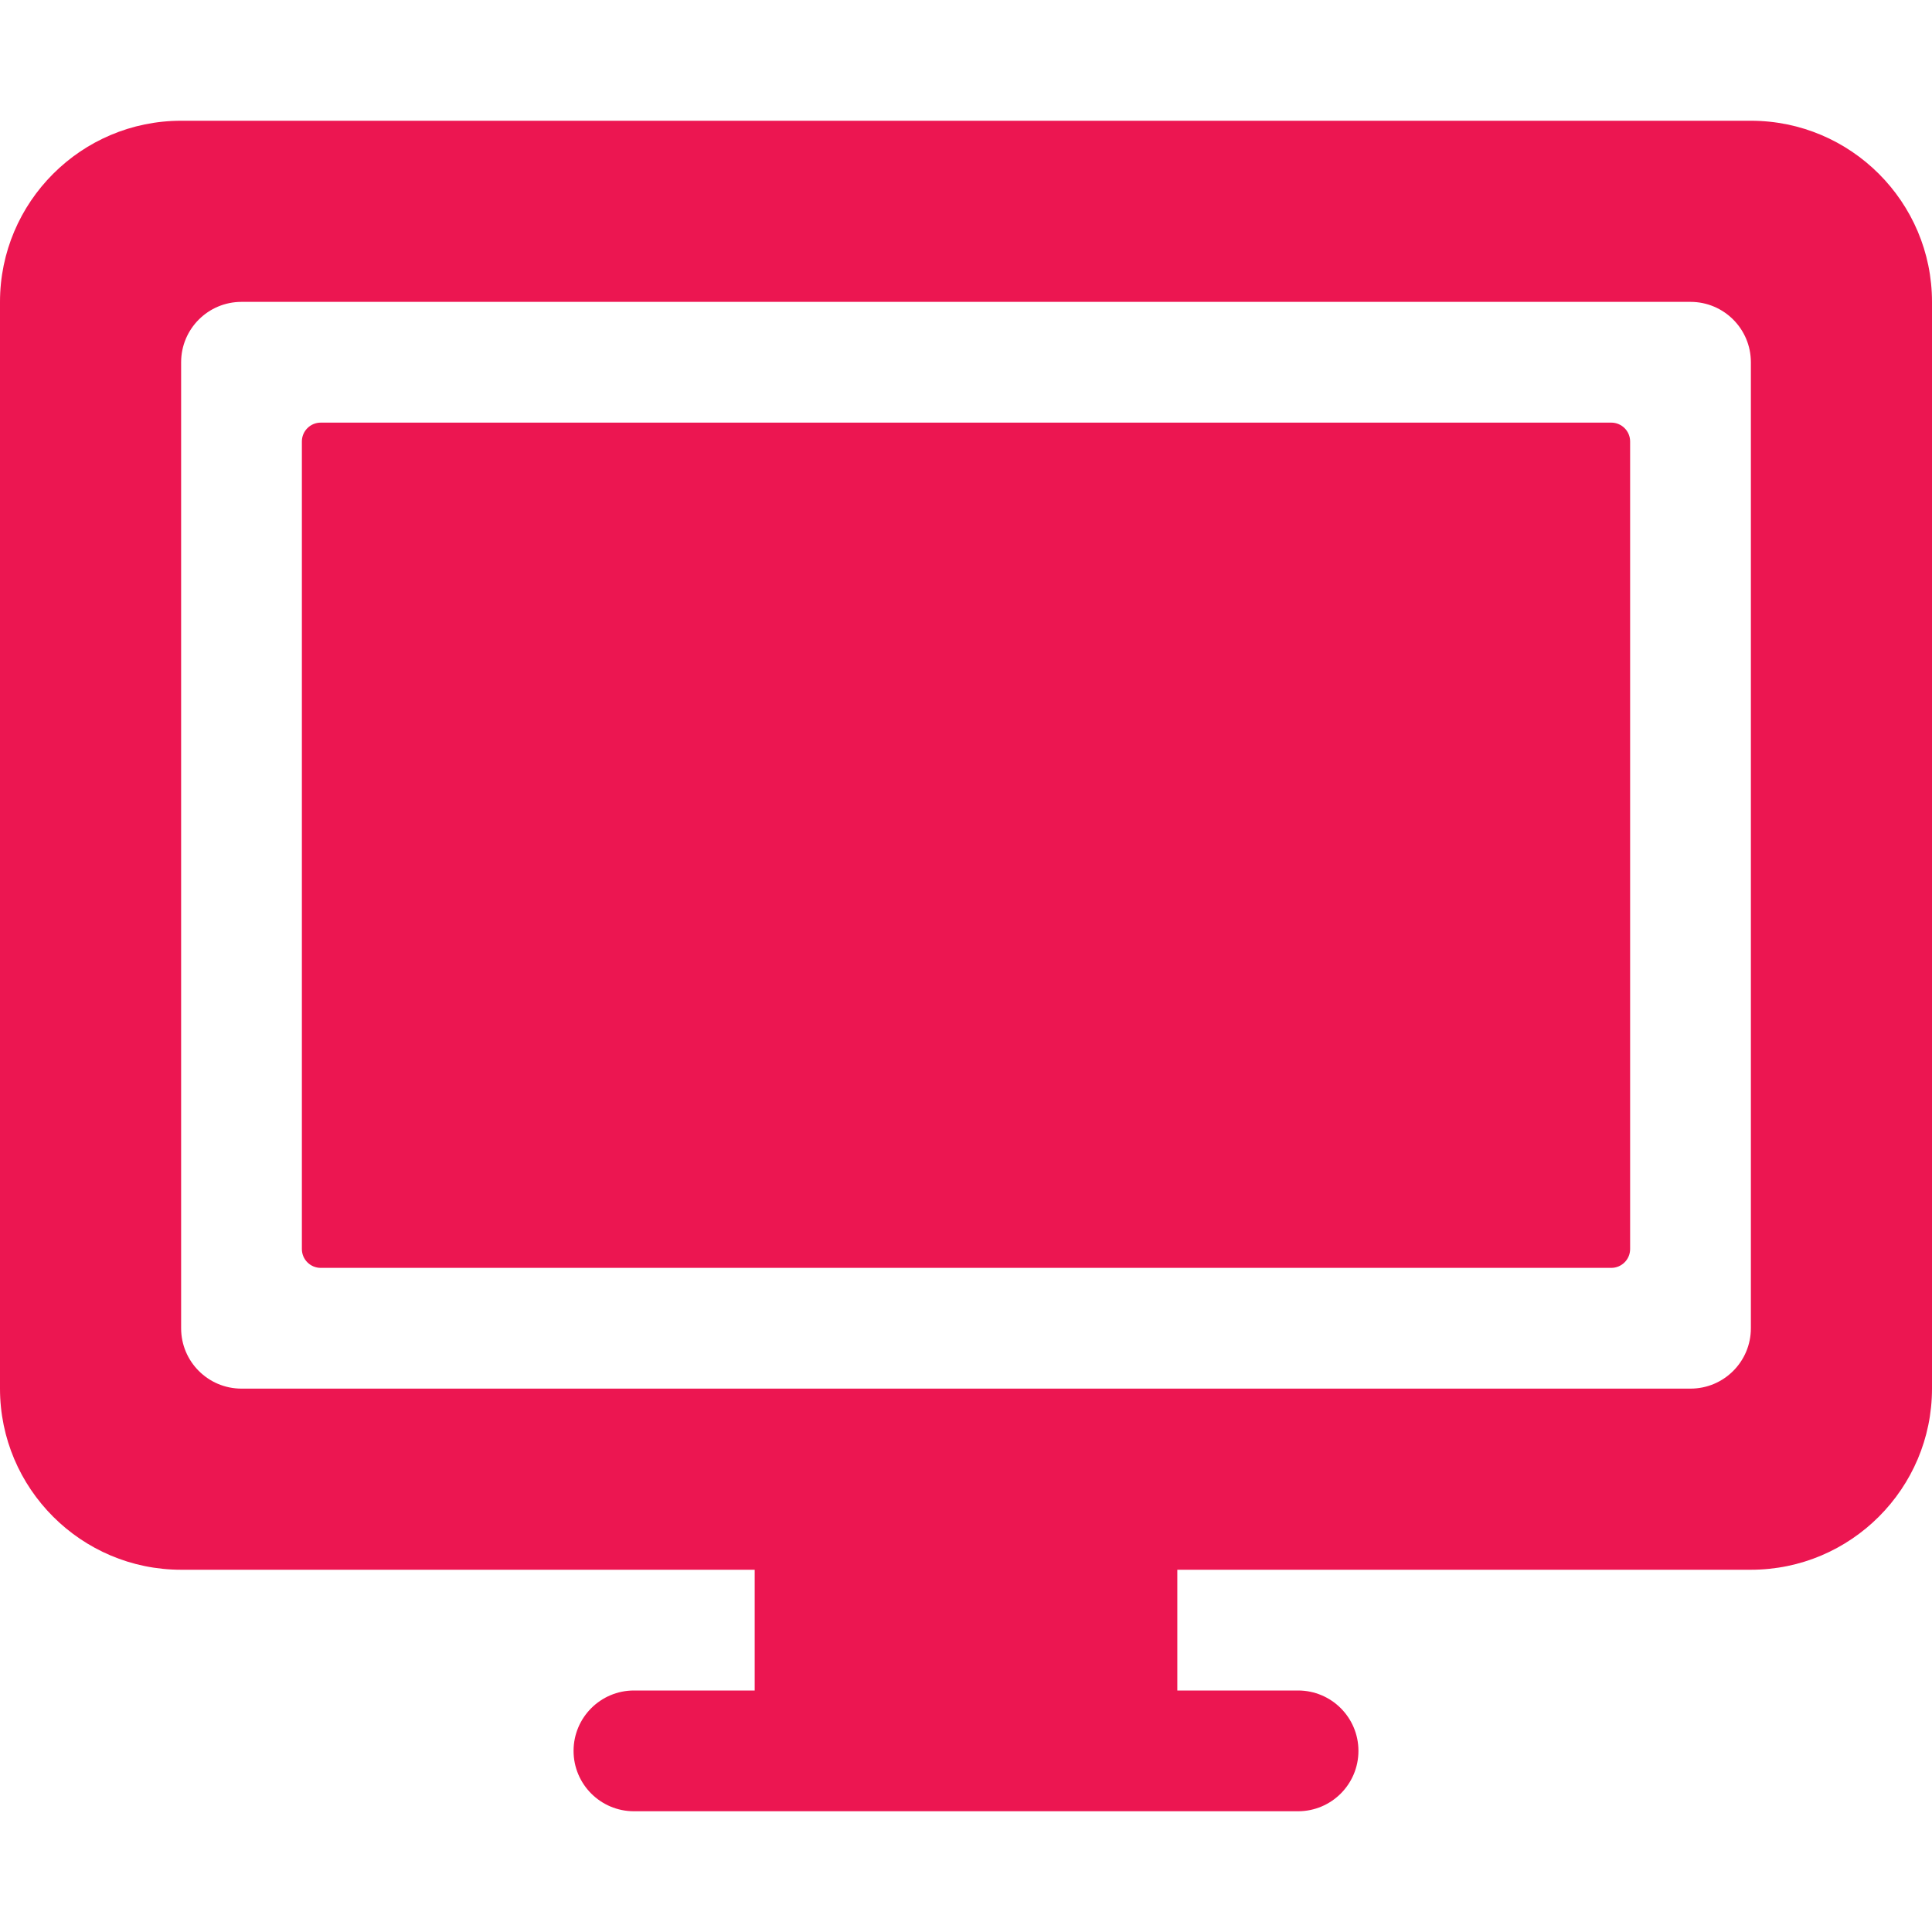
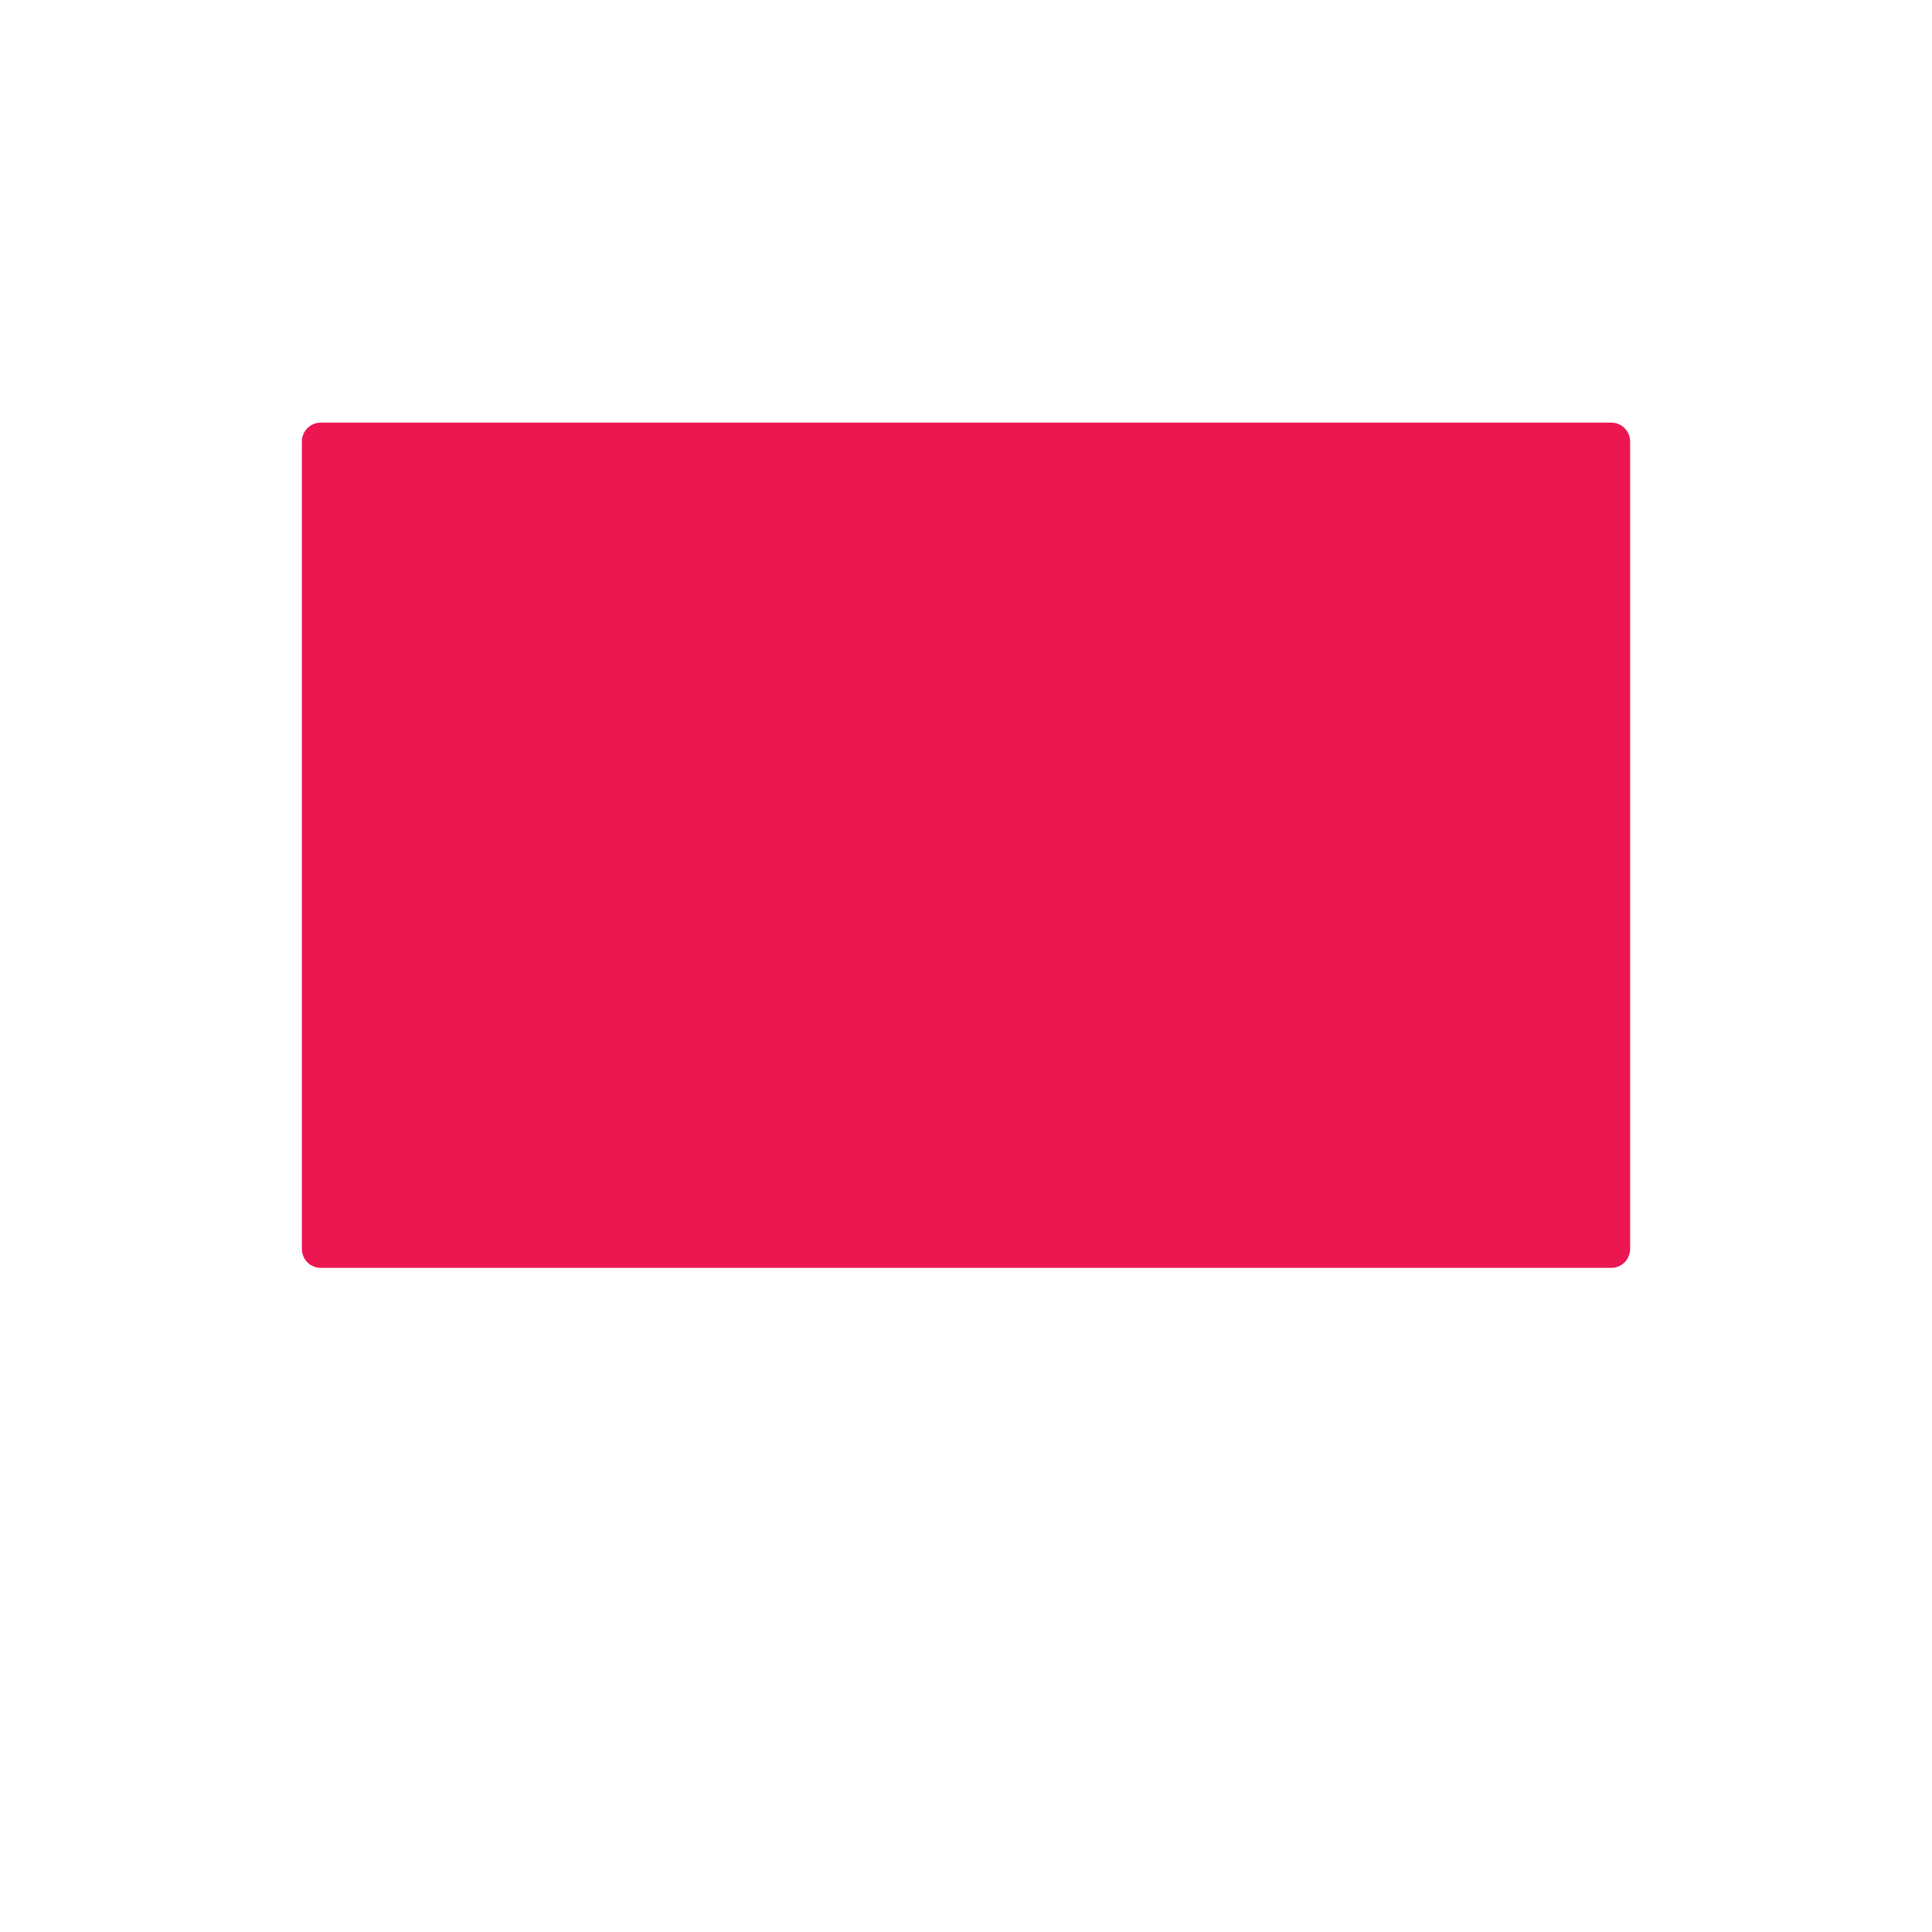
<svg xmlns="http://www.w3.org/2000/svg" height="512" viewBox="0 0 512 512" width="512">
  <g fill="#ec1651">
-     <path d="m464 32h-416c-26.47 0-48 21.53-48 48v288c0 26.47 21.53 48 48 48h152v32h-32c-8.837 0-16 7.164-16 16s7.163 16 16 16h176c8.837 0 16-7.164 16-16s-7.163-16-16-16h-32v-32h152c26.47 0 48-21.53 48-48v-288c0-26.47-21.53-48-48-48zm0 320c0 8.84-7.16 16-16 16h-384c-8.84 0-16-7.16-16-16v-256c0-8.84 7.16-16 16-16h384c8.84 0 16 7.16 16 16z" />
    <path d="m85 336h342c2.761 0 5-2.239 5-5v-214c0-2.761-2.239-5-5-5h-342c-2.761 0-5 2.239-5 5v214c0 2.761 2.239 5 5 5z" />
  </g>
</svg>